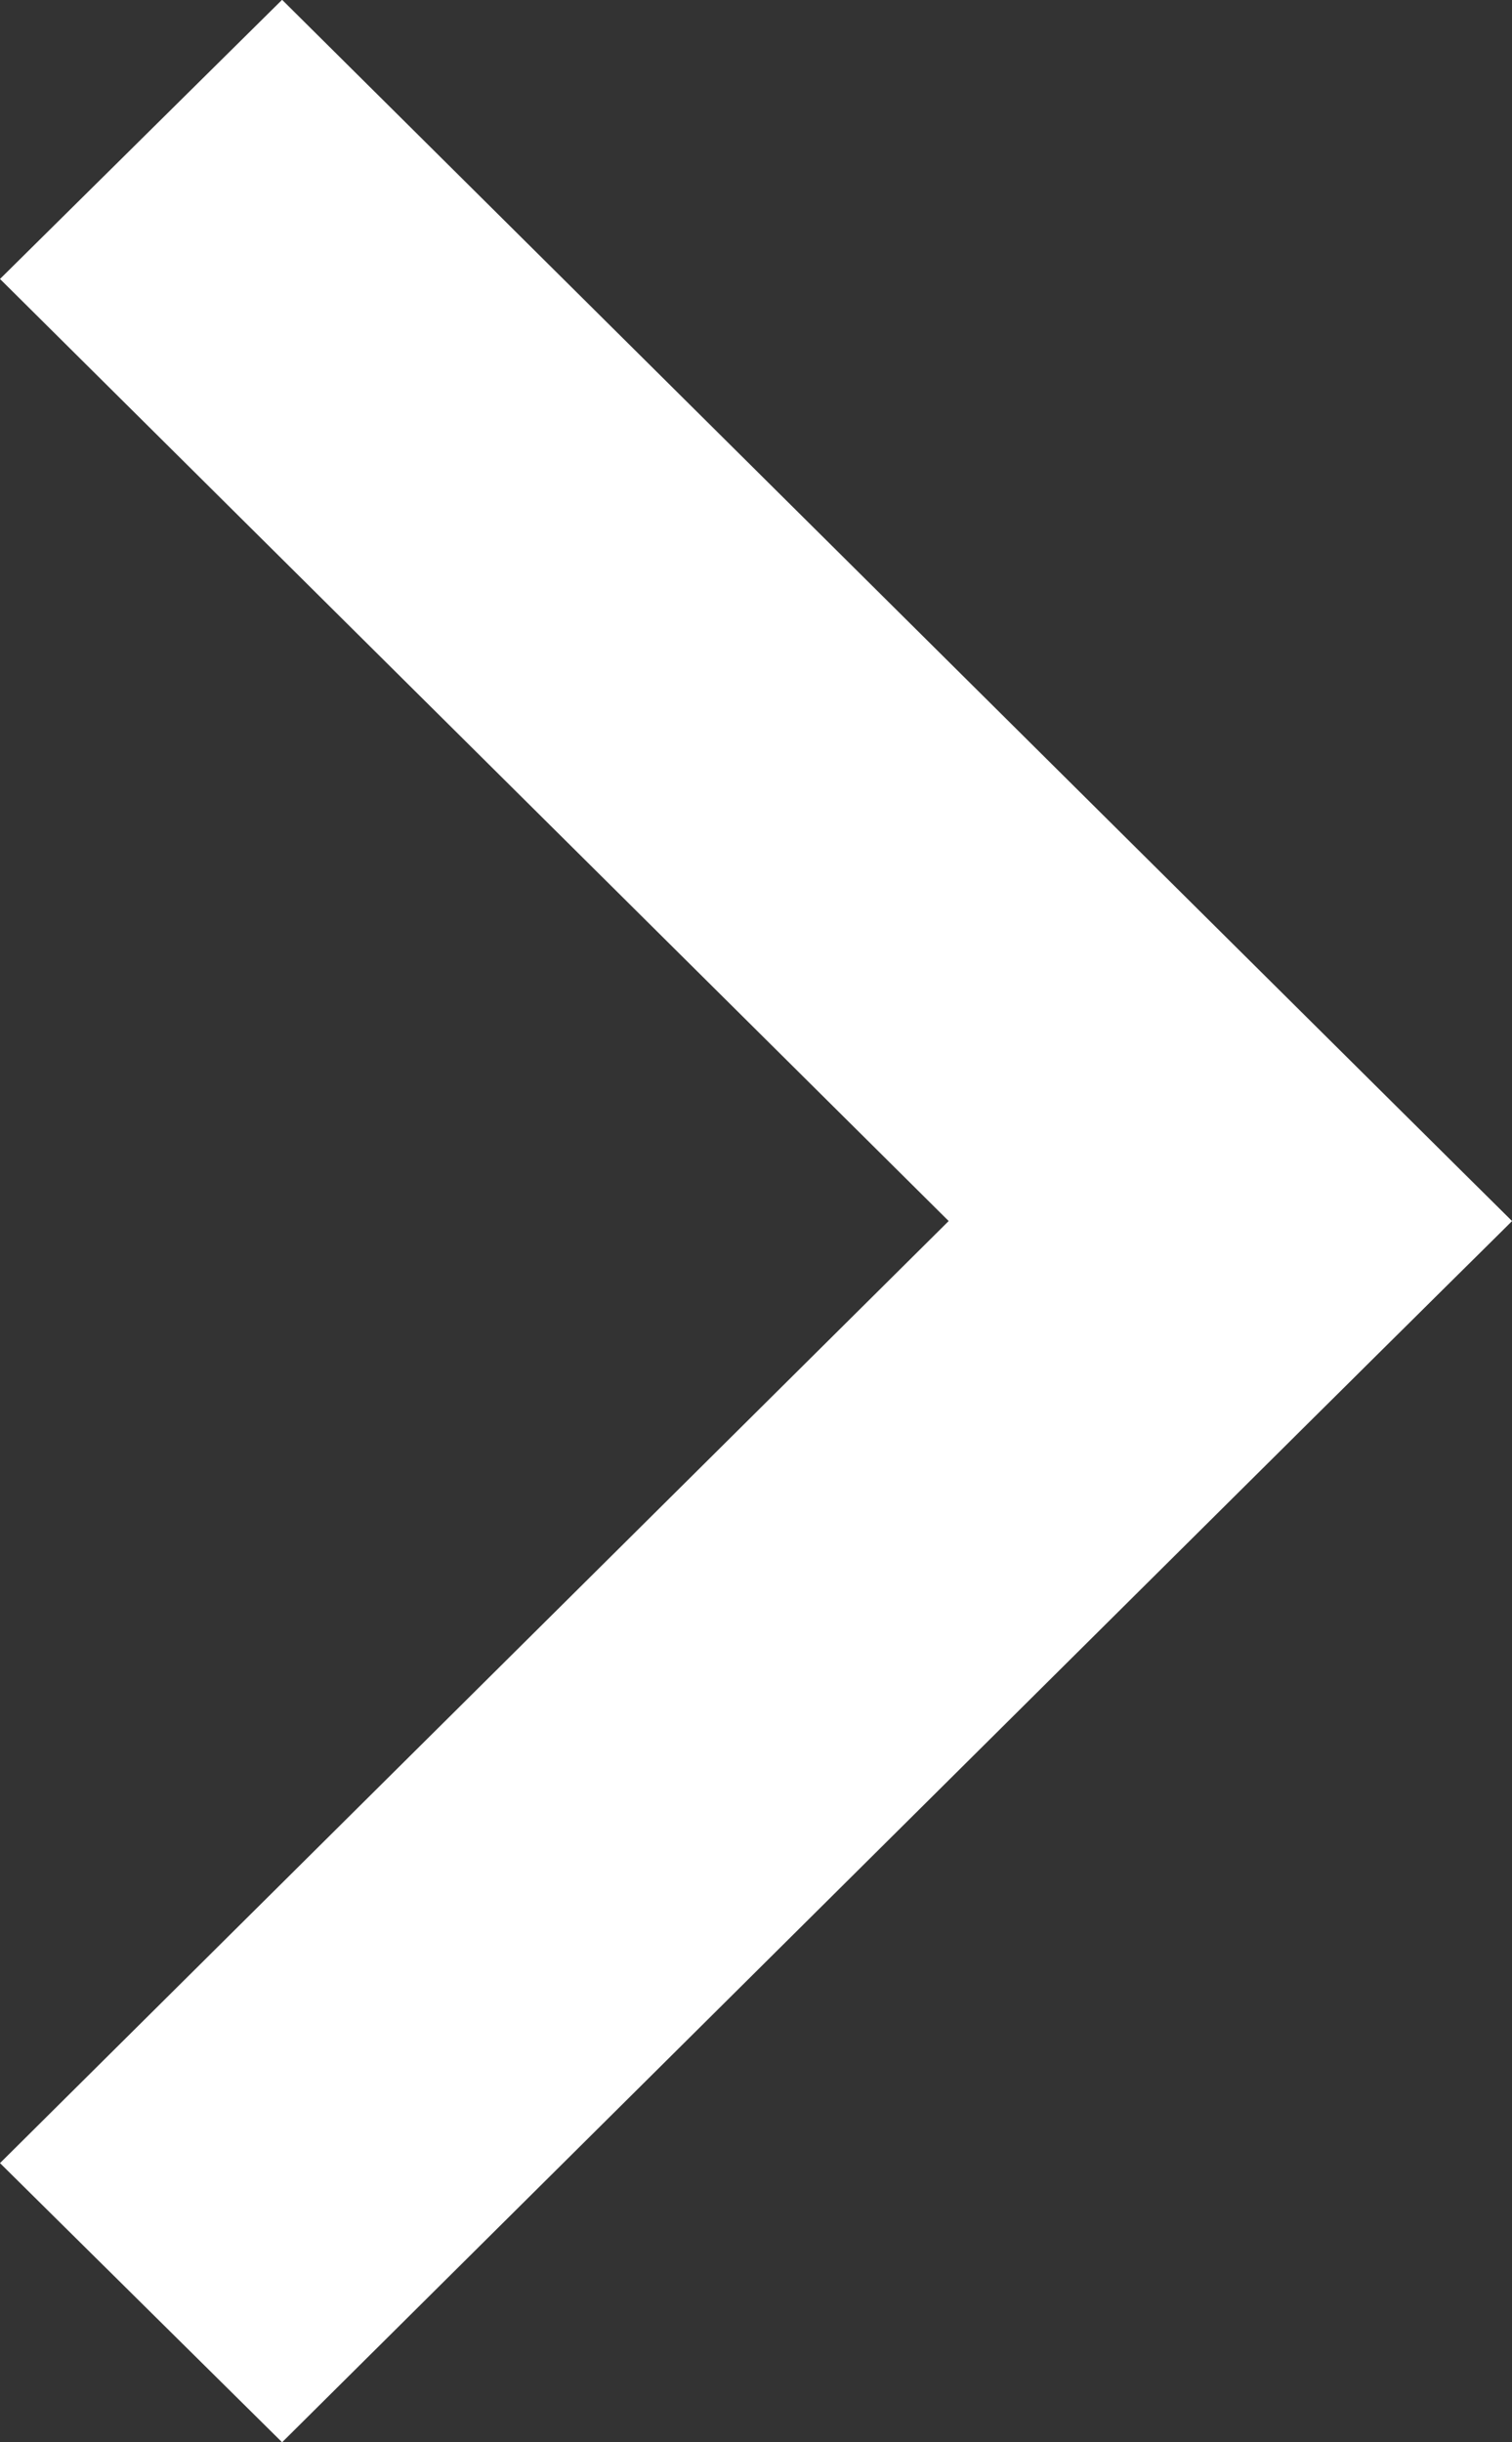
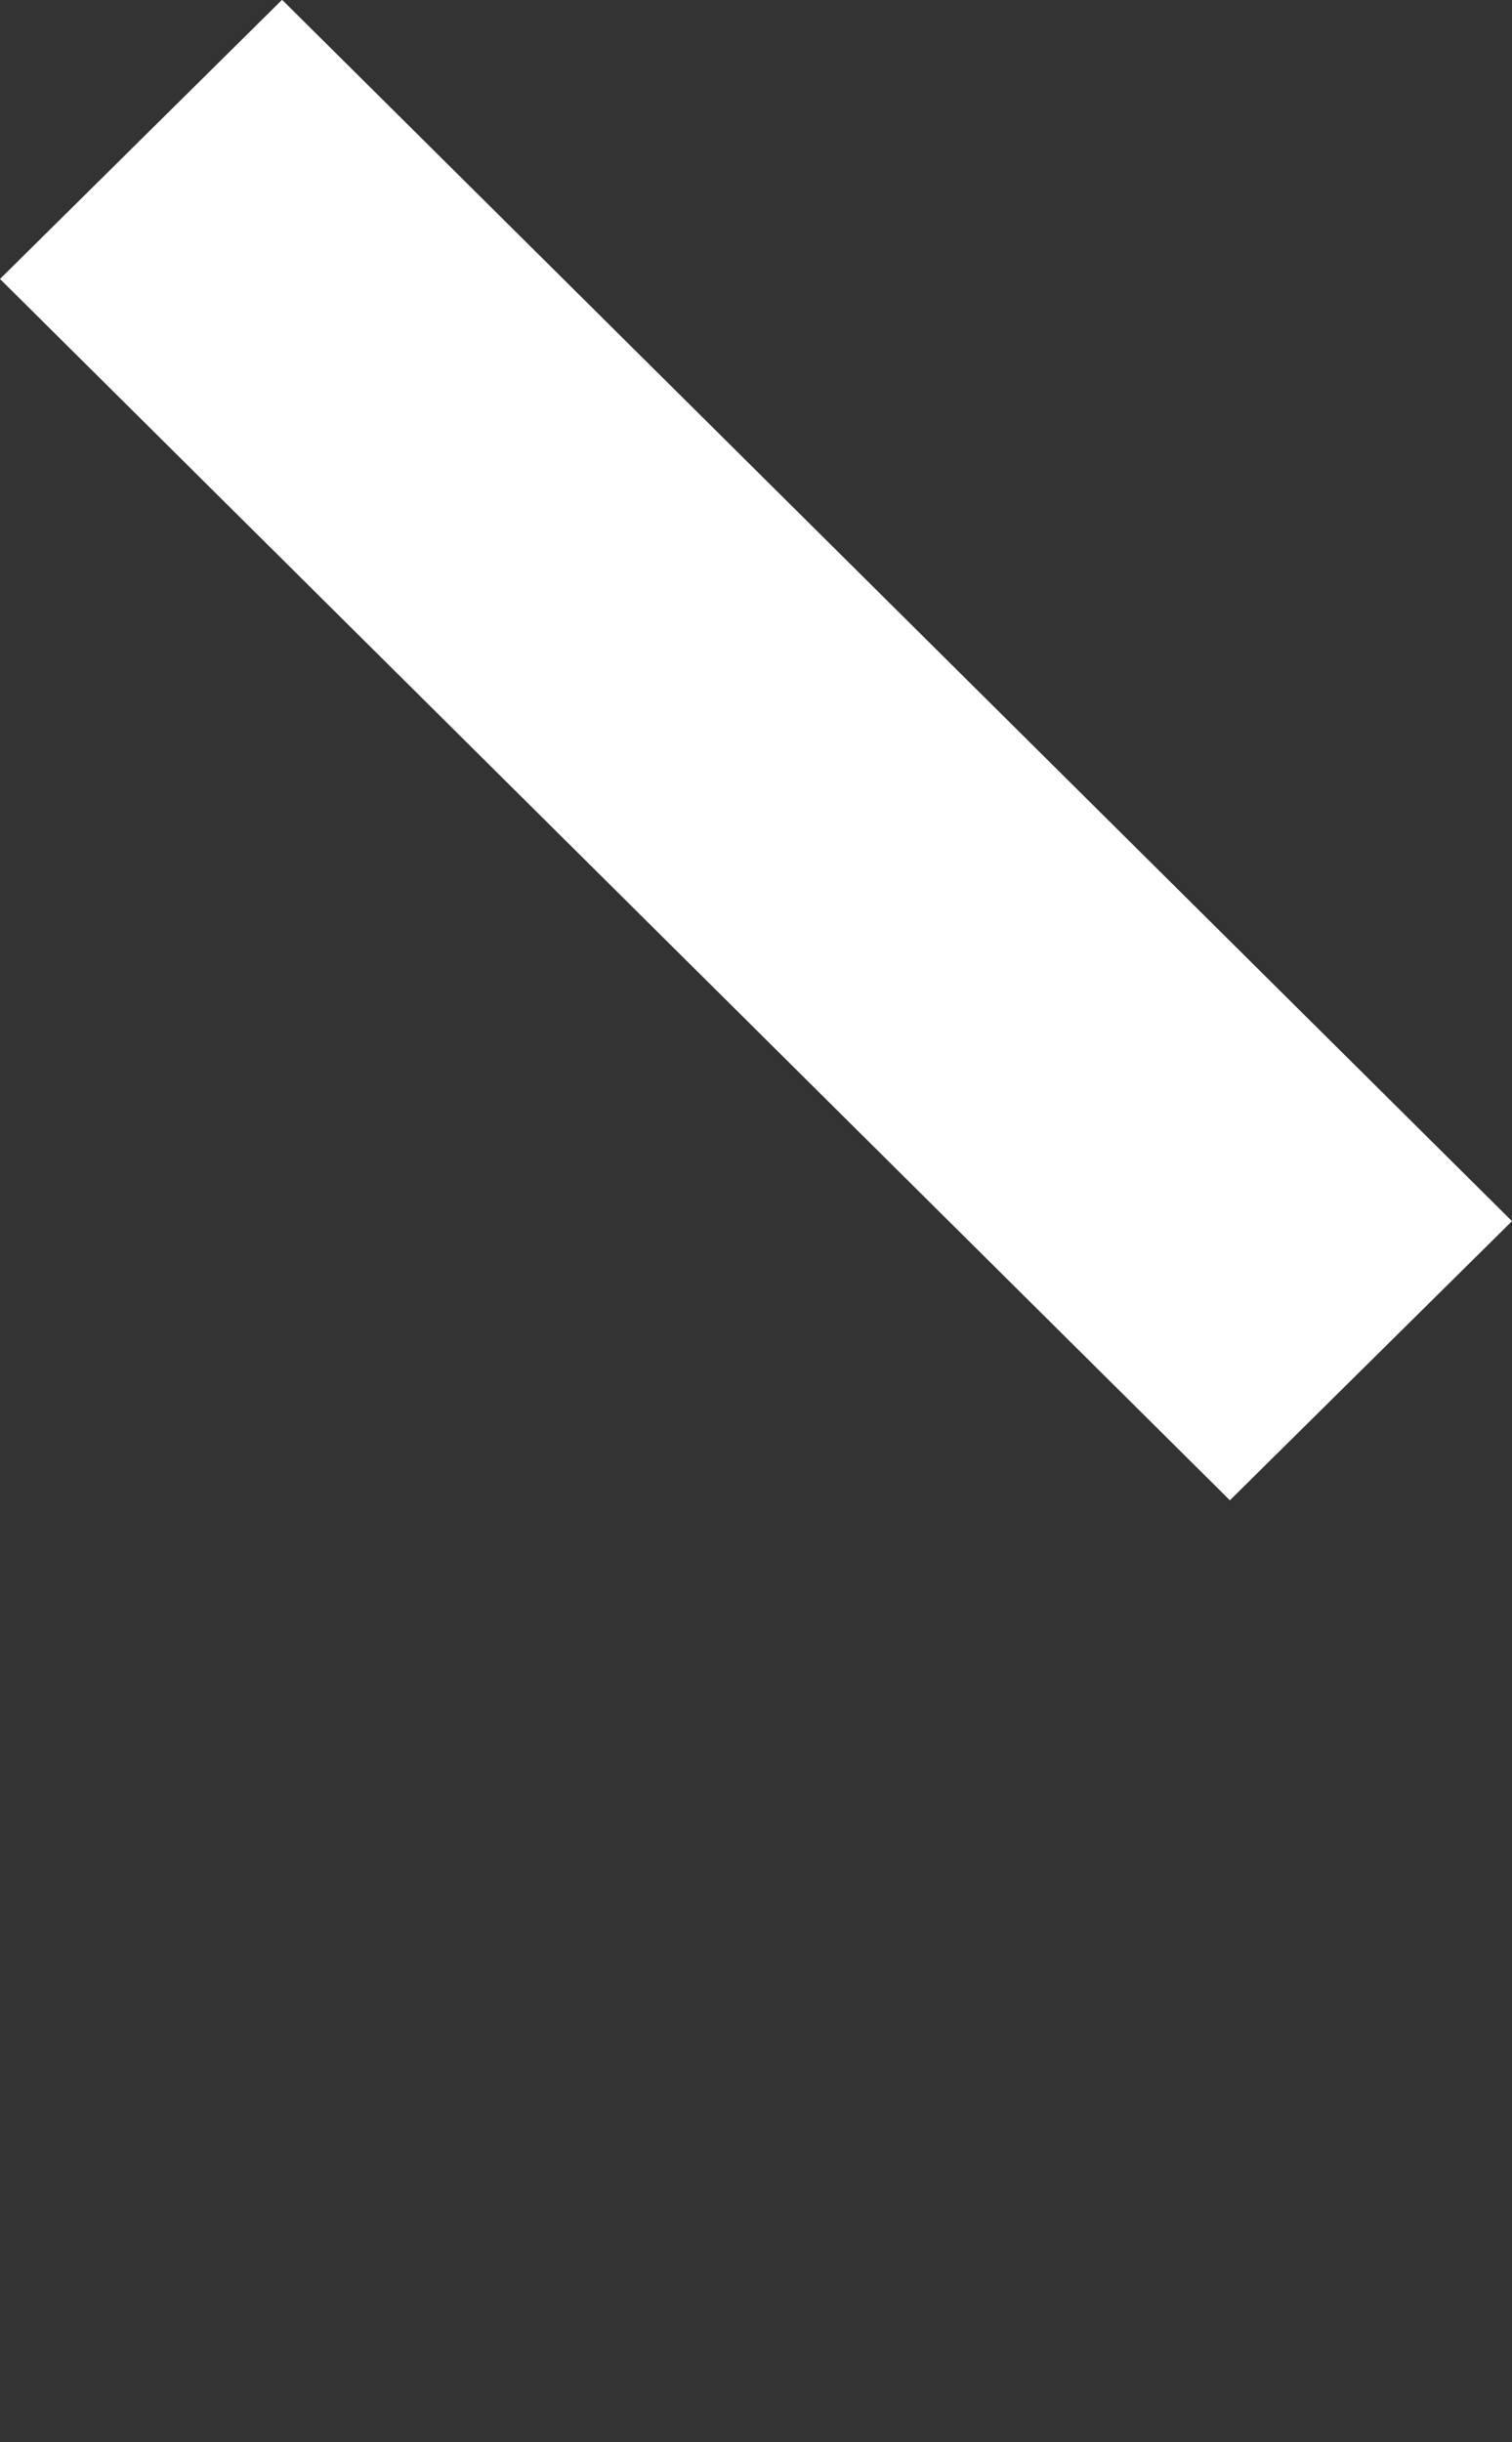
<svg xmlns="http://www.w3.org/2000/svg" width="7.584" height="12.248">
  <rect width="100%" height="100%" fill="#333333" stroke="none" />
  <g id="arrow-white.svg" transform="translate(-1075.843 -579.325)" fill="#fff">
    <path id="パス_46196" data-name="パス 46196" d="M1152.961 643.043l6.169 6.125-1.415 1.4-6.169-6.125z" transform="translate(-75.703 -63.719)" />
-     <path id="パス_46197" data-name="パス 46197" d="M1159.129 649.052l-6.168 6.125-1.415-1.4 6.168-6.124z" transform="translate(-75.703 -63.604)" />
  </g>
</svg>